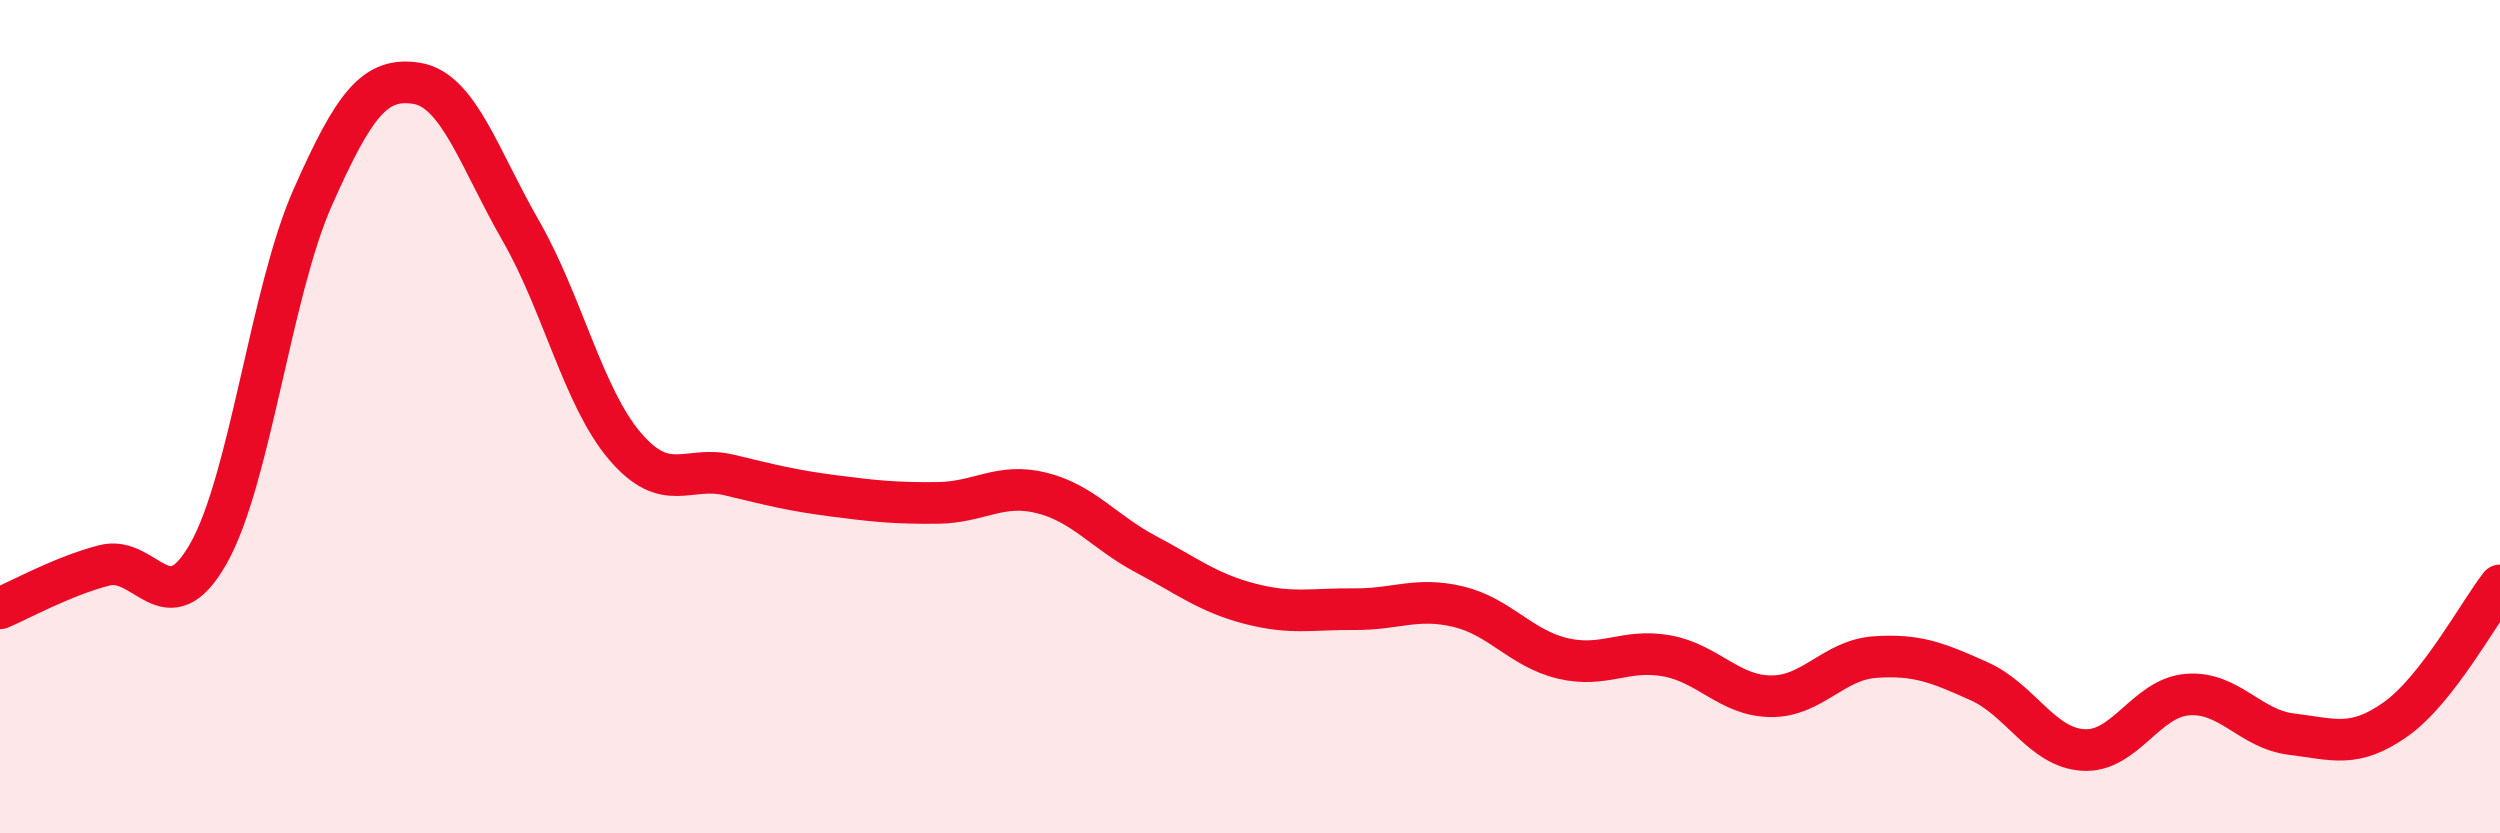
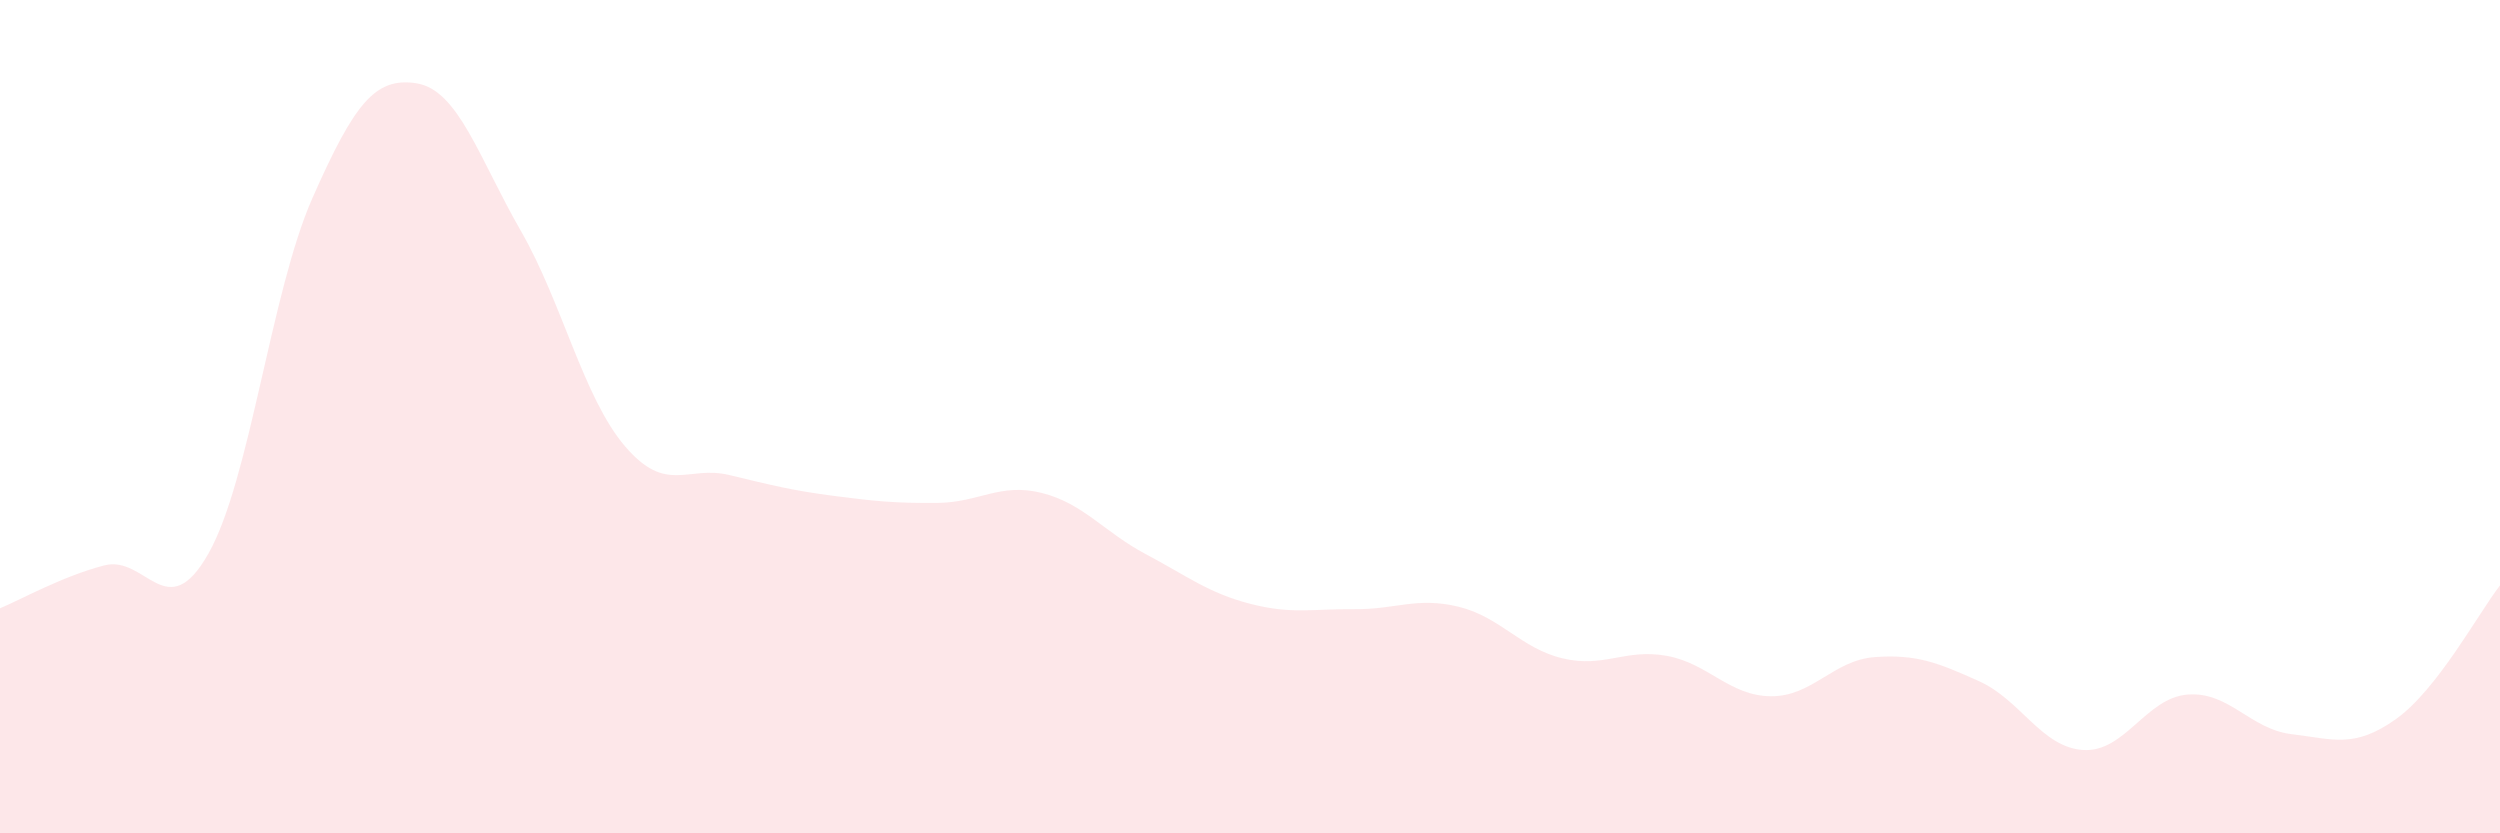
<svg xmlns="http://www.w3.org/2000/svg" width="60" height="20" viewBox="0 0 60 20">
  <path d="M 0,14.6 C 0.5,14.39 1.5,13.83 2.5,13.57 C 3.5,13.31 4,15.05 5,13.29 C 6,11.53 6.5,7.01 7.5,4.75 C 8.5,2.49 9,1.84 10,2 C 11,2.16 11.5,3.8 12.5,5.54 C 13.5,7.28 14,9.54 15,10.71 C 16,11.88 16.5,11.16 17.5,11.4 C 18.5,11.64 19,11.77 20,11.9 C 21,12.03 21.5,12.08 22.5,12.07 C 23.5,12.06 24,11.58 25,11.83 C 26,12.08 26.5,12.77 27.5,13.3 C 28.5,13.83 29,14.23 30,14.49 C 31,14.75 31.5,14.61 32.5,14.62 C 33.5,14.63 34,14.32 35,14.56 C 36,14.8 36.5,15.56 37.5,15.8 C 38.5,16.04 39,15.56 40,15.74 C 41,15.92 41.5,16.7 42.5,16.71 C 43.5,16.72 44,15.84 45,15.77 C 46,15.7 46.5,15.9 47.5,16.35 C 48.5,16.8 49,17.94 50,18 C 51,18.06 51.5,16.75 52.5,16.67 C 53.5,16.59 54,17.5 55,17.62 C 56,17.74 56.5,17.97 57.5,17.26 C 58.5,16.55 59.5,14.69 60,14.05L60 20L0 20Z" fill="#EB0A25" opacity="0.1" stroke-linecap="round" stroke-linejoin="round" />
-   <path d="M 0,14.6 C 0.5,14.39 1.5,13.83 2.5,13.57 C 3.5,13.31 4,15.05 5,13.29 C 6,11.53 6.5,7.01 7.5,4.75 C 8.5,2.49 9,1.84 10,2 C 11,2.16 11.5,3.8 12.5,5.54 C 13.5,7.28 14,9.54 15,10.71 C 16,11.88 16.5,11.16 17.5,11.4 C 18.5,11.64 19,11.77 20,11.9 C 21,12.03 21.5,12.08 22.5,12.07 C 23.5,12.06 24,11.58 25,11.83 C 26,12.08 26.5,12.77 27.5,13.3 C 28.5,13.83 29,14.23 30,14.49 C 31,14.75 31.5,14.61 32.5,14.62 C 33.5,14.63 34,14.32 35,14.56 C 36,14.8 36.5,15.56 37.5,15.8 C 38.5,16.04 39,15.56 40,15.74 C 41,15.92 41.5,16.7 42.5,16.71 C 43.5,16.72 44,15.84 45,15.77 C 46,15.7 46.5,15.9 47.5,16.35 C 48.5,16.8 49,17.94 50,18 C 51,18.06 51.5,16.75 52.5,16.67 C 53.5,16.59 54,17.5 55,17.62 C 56,17.74 56.5,17.97 57.5,17.26 C 58.5,16.55 59.5,14.69 60,14.05" stroke="#EB0A25" stroke-width="1" fill="none" stroke-linecap="round" stroke-linejoin="round" />
</svg>